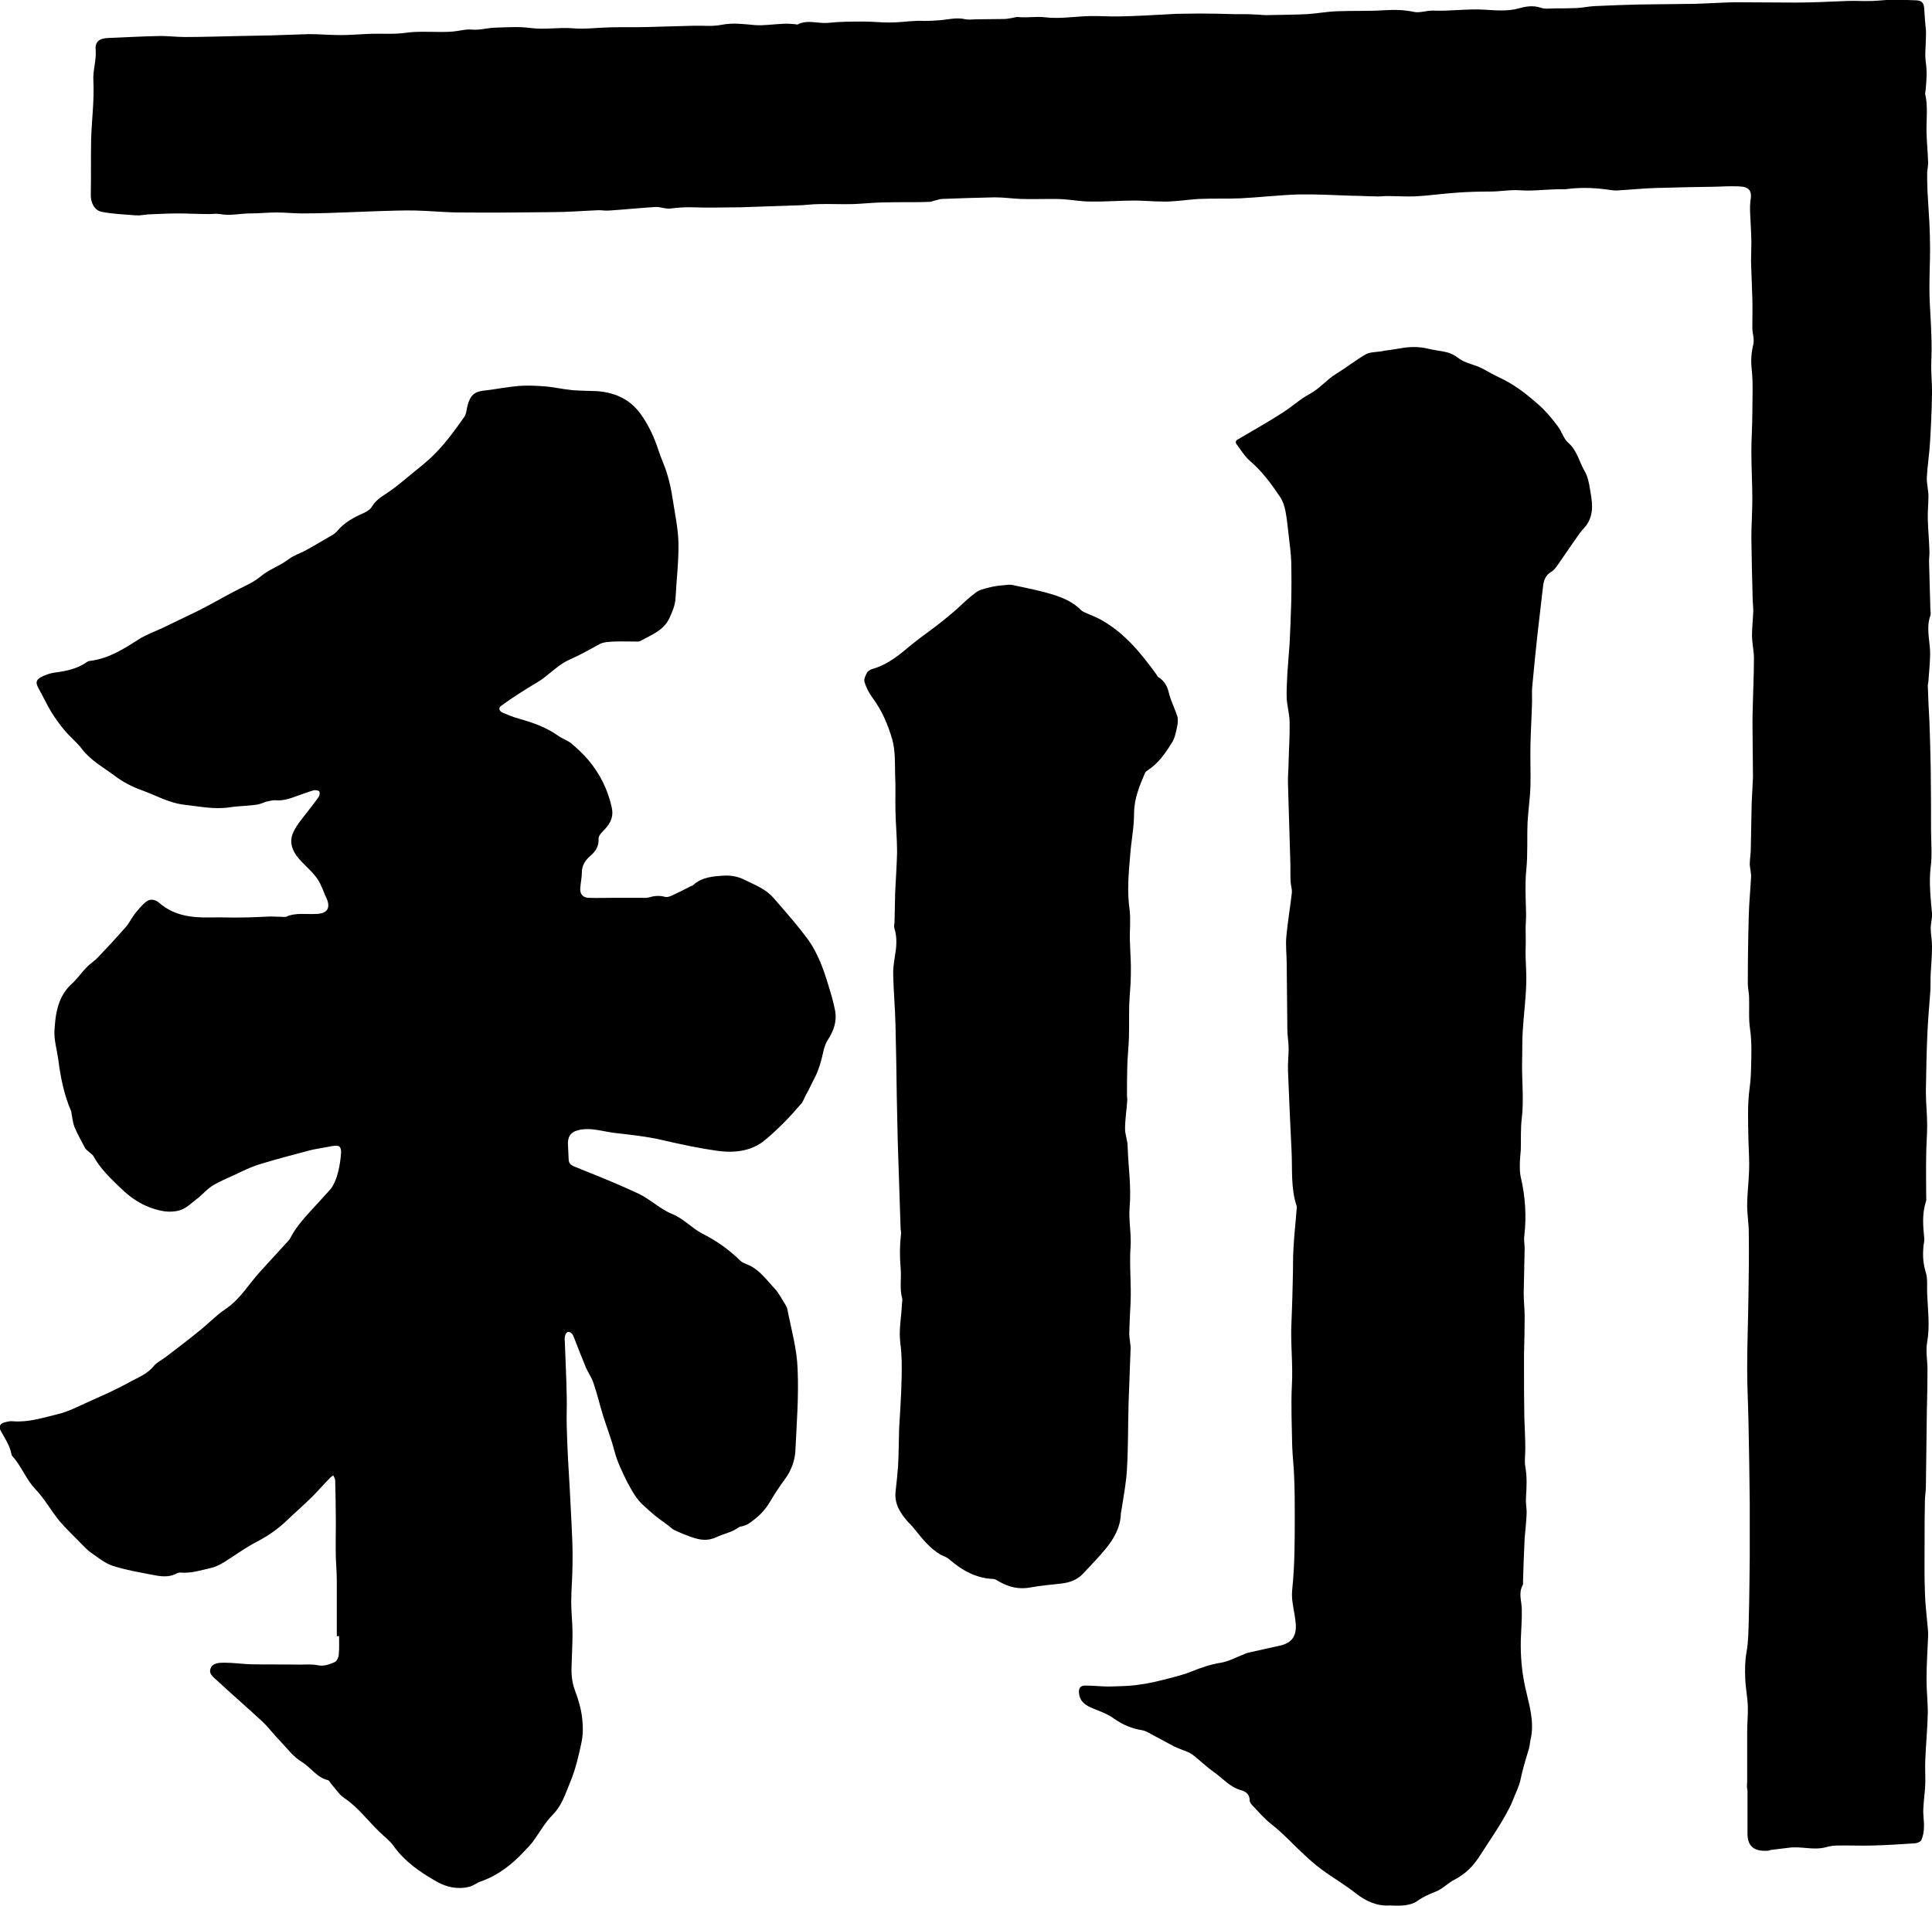
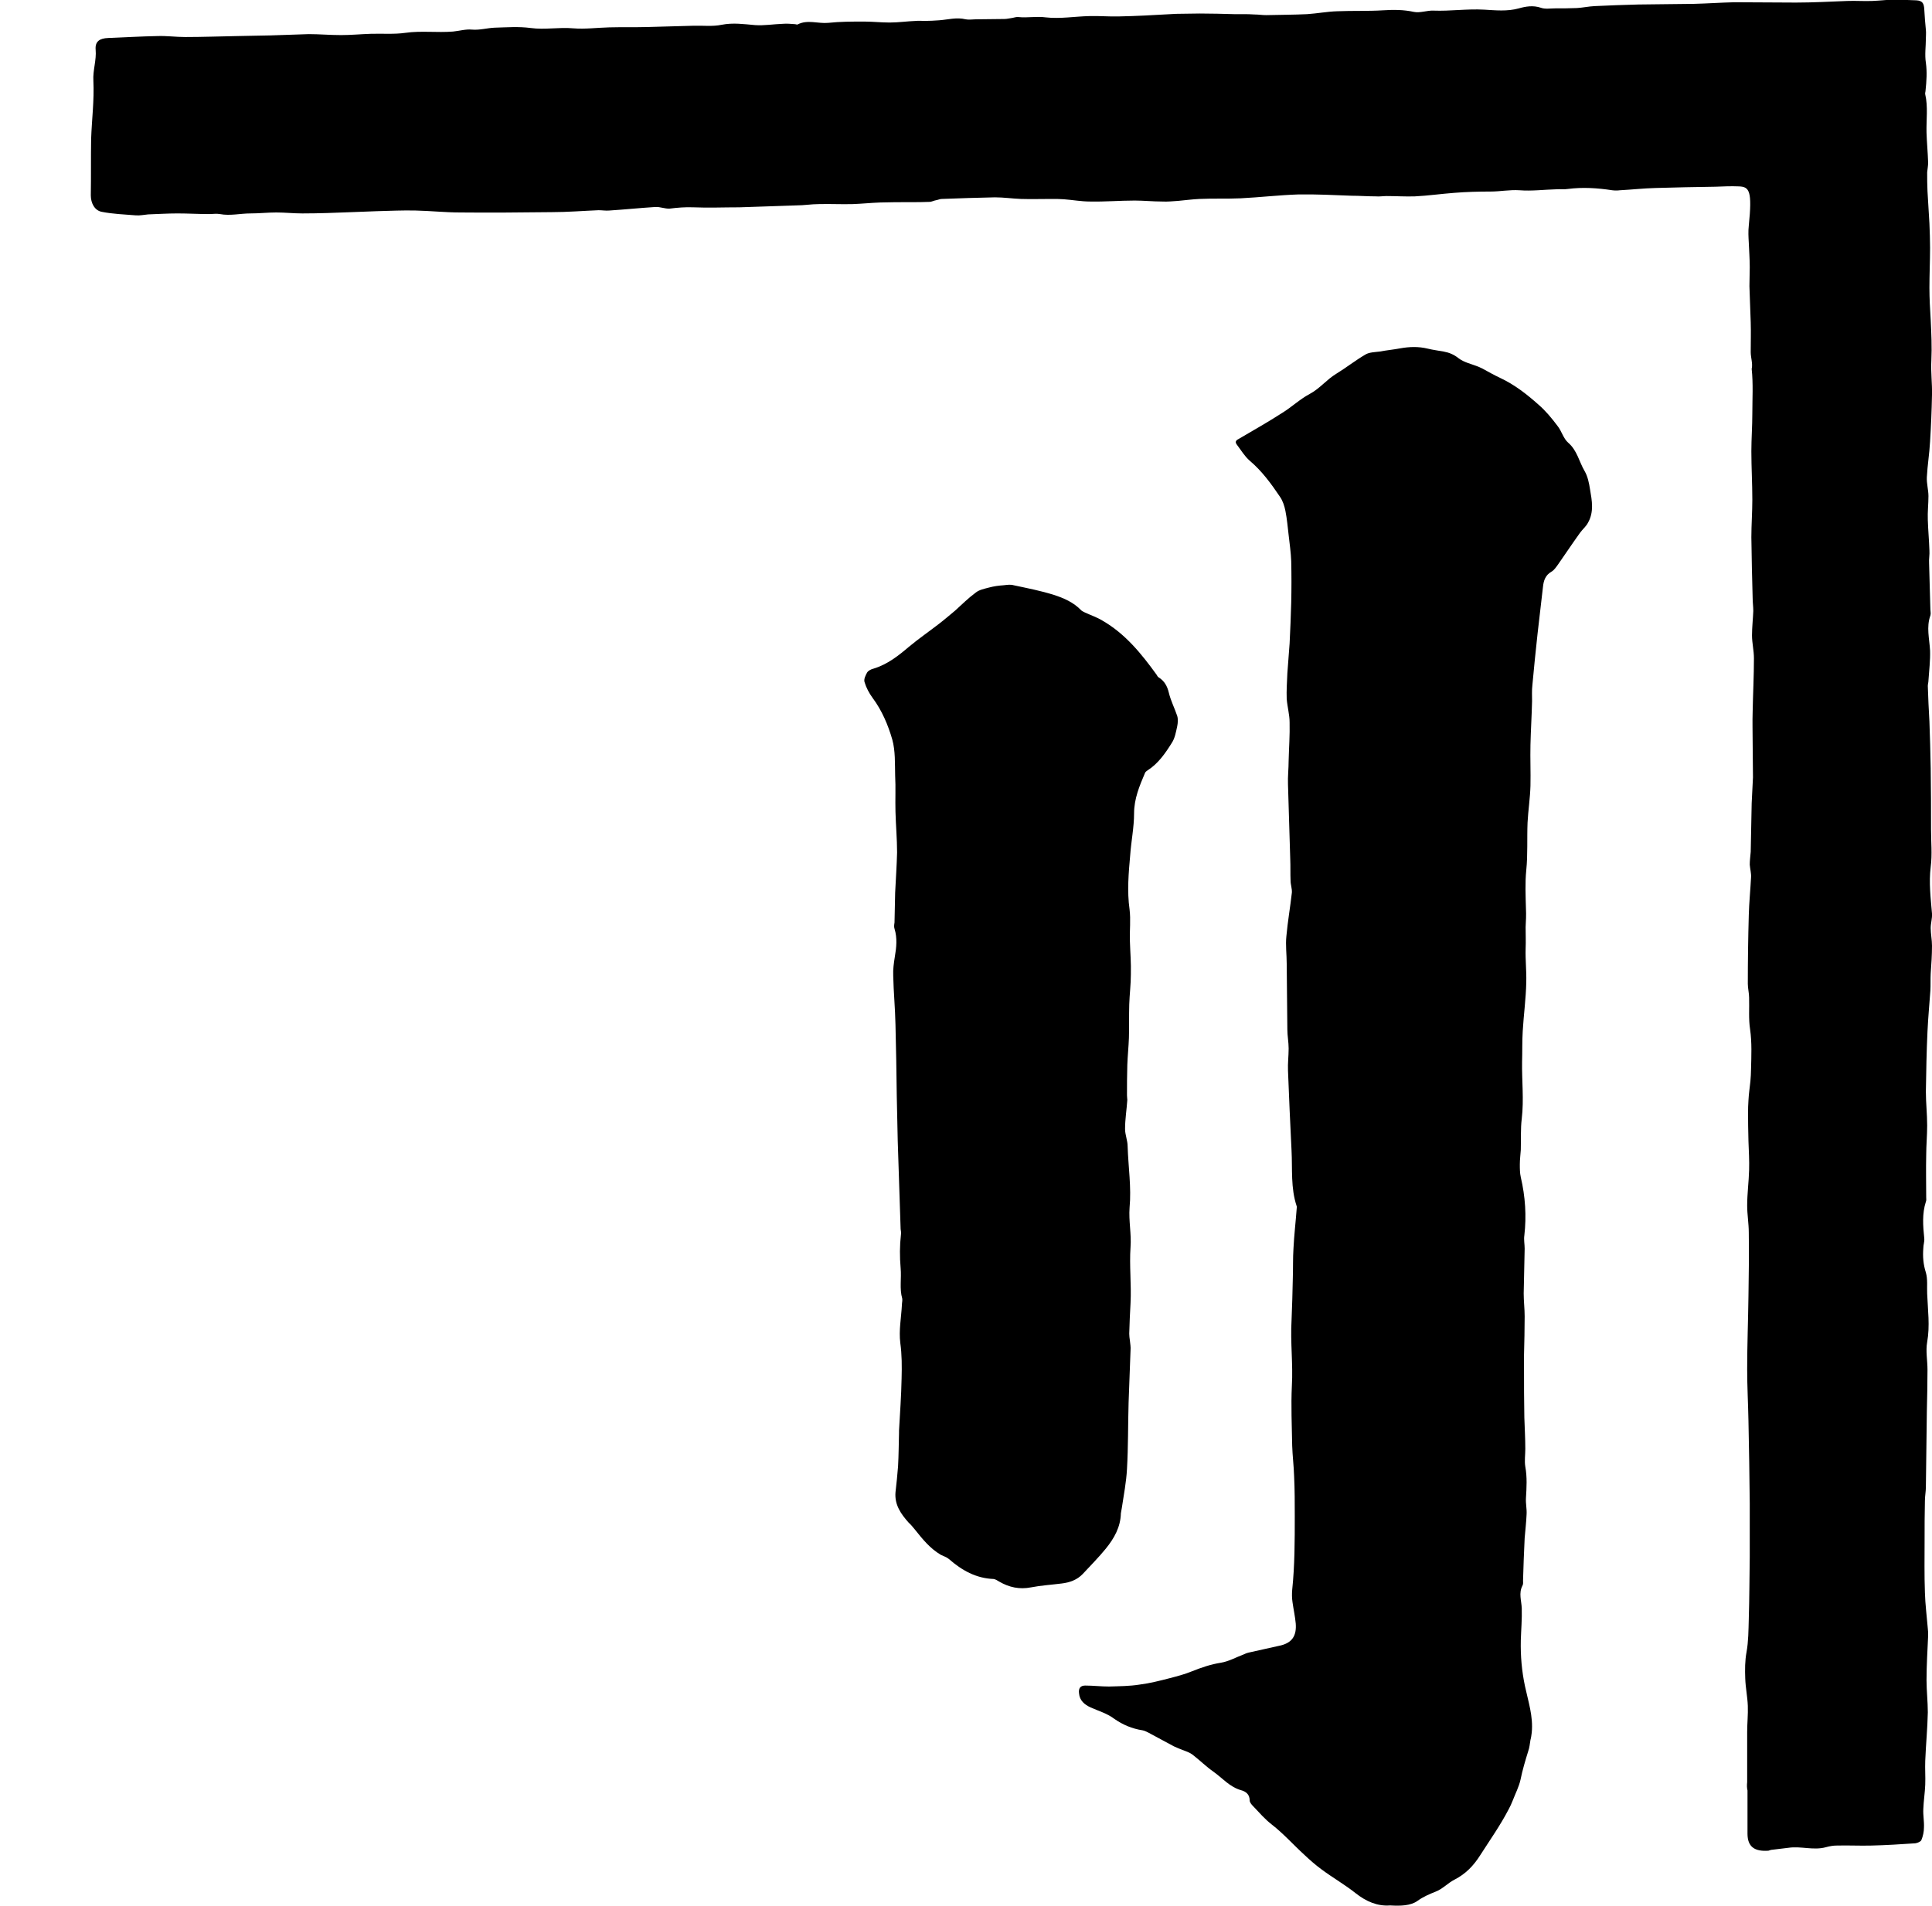
<svg xmlns="http://www.w3.org/2000/svg" version="1.1" id="レイヤー_1" x="0px" y="0px" viewBox="0 0 60 59.2" style="enable-background:new 0 0 60 59.2;" xml:space="preserve">
  <g>
    <g>
      <g>
-         <path d="M10.46,50.83c0-0.57,0-1.13,0-1.7c0-0.25-0.02-0.49-0.03-0.74c-0.01-0.36,0-0.72,0-1.08c0-0.44-0.01-0.88-0.02-1.32     c0-0.05-0.04-0.11-0.06-0.16c-0.04,0.03-0.09,0.06-0.12,0.1c-0.18,0.18-0.34,0.37-0.52,0.55c-0.26,0.26-0.54,0.5-0.8,0.75     c-0.27,0.26-0.57,0.47-0.91,0.65c-0.31,0.16-0.6,0.36-0.89,0.55c-0.18,0.12-0.35,0.23-0.57,0.28c-0.31,0.07-0.61,0.17-0.94,0.14     c-0.04,0-0.08,0.01-0.12,0.03c-0.24,0.13-0.5,0.09-0.75,0.04c-0.41-0.08-0.83-0.15-1.23-0.28c-0.25-0.08-0.47-0.27-0.69-0.42     C2.7,48.14,2.6,48.03,2.5,47.93c-0.22-0.23-0.46-0.45-0.66-0.69c-0.26-0.32-0.46-0.69-0.75-0.99c-0.28-0.3-0.42-0.69-0.69-1     c-0.02-0.02-0.04-0.04-0.04-0.06c-0.05-0.28-0.21-0.51-0.34-0.75c-0.07-0.13-0.01-0.23,0.14-0.26c0.08-0.02,0.16-0.04,0.24-0.03     c0.48,0.04,0.94-0.11,1.39-0.22c0.34-0.08,0.66-0.25,0.97-0.39c0.43-0.19,0.86-0.38,1.27-0.61c0.26-0.14,0.55-0.25,0.75-0.5     c0.09-0.11,0.24-0.18,0.36-0.27c0.35-0.27,0.7-0.53,1.04-0.81c0.28-0.22,0.53-0.49,0.83-0.69c0.46-0.31,0.72-0.78,1.08-1.17     c0.28-0.31,0.57-0.62,0.85-0.93C8.97,38.52,9,38.5,9.01,38.47c0.25-0.49,0.66-0.86,1.01-1.26c0.11-0.13,0.24-0.24,0.32-0.38     c0.08-0.14,0.13-0.3,0.17-0.46c0.04-0.18,0.07-0.36,0.08-0.54c0.01-0.07,0-0.17-0.05-0.21c-0.04-0.04-0.14-0.03-0.21-0.02     c-0.09,0.01-0.19,0.04-0.28,0.05c-0.15,0.03-0.3,0.05-0.45,0.09c-0.53,0.14-1.06,0.28-1.58,0.44c-0.25,0.08-0.49,0.2-0.72,0.31     c-0.24,0.11-0.49,0.21-0.71,0.35c-0.19,0.12-0.33,0.3-0.51,0.43c-0.14,0.11-0.29,0.25-0.45,0.31c-0.16,0.06-0.35,0.07-0.51,0.05     c-0.54-0.08-1-0.35-1.39-0.74c-0.31-0.3-0.62-0.59-0.83-0.98c-0.03-0.05-0.09-0.08-0.14-0.13c-0.05-0.04-0.1-0.08-0.13-0.14     c-0.11-0.21-0.23-0.42-0.32-0.64c-0.05-0.13-0.06-0.27-0.09-0.41c0-0.02,0-0.05-0.01-0.07c-0.22-0.51-0.33-1.05-0.4-1.61     c-0.04-0.29-0.13-0.59-0.12-0.87c0.03-0.54,0.1-1.08,0.54-1.48c0.17-0.15,0.3-0.35,0.46-0.51c0.1-0.11,0.24-0.19,0.34-0.3     c0.31-0.32,0.61-0.65,0.9-0.98c0.09-0.11,0.15-0.24,0.24-0.36c0.11-0.14,0.23-0.29,0.37-0.4c0.14-0.11,0.3-0.06,0.42,0.05     c0.46,0.39,1,0.45,1.57,0.44c0.33-0.01,0.67,0.01,1.01,0c0.28,0,0.57-0.02,0.85-0.03c0.12,0,0.24,0.01,0.35,0.01     c0.05,0,0.1,0.01,0.14,0c0.31-0.14,0.63-0.07,0.95-0.09c0.34-0.01,0.45-0.19,0.3-0.51c-0.06-0.12-0.1-0.25-0.16-0.37     c-0.16-0.39-0.53-0.61-0.77-0.94c-0.18-0.26-0.2-0.5-0.08-0.74c0.11-0.23,0.29-0.43,0.45-0.64c0.11-0.15,0.23-0.29,0.33-0.44     c0.03-0.04,0.04-0.14,0.01-0.17c-0.03-0.03-0.12-0.04-0.17-0.03c-0.17,0.05-0.33,0.11-0.5,0.17c-0.22,0.08-0.43,0.16-0.67,0.14     c-0.11-0.01-0.22,0.03-0.33,0.05C8.14,24.96,8,25,7.86,25.01c-0.25,0.03-0.49,0.03-0.74,0.07C6.65,25.15,6.2,25.05,5.74,25     c-0.48-0.05-0.89-0.29-1.33-0.45c-0.31-0.11-0.6-0.26-0.86-0.46c-0.35-0.26-0.74-0.47-1.01-0.83c-0.16-0.21-0.38-0.38-0.55-0.59     c-0.14-0.17-0.27-0.35-0.39-0.54c-0.15-0.25-0.27-0.51-0.41-0.76c-0.09-0.17-0.07-0.25,0.09-0.34c0.12-0.06,0.25-0.11,0.38-0.13     c0.36-0.05,0.72-0.11,1.03-0.33c0.03-0.02,0.07-0.04,0.11-0.04c0.57-0.07,1.04-0.37,1.51-0.67c0.22-0.14,0.47-0.23,0.71-0.34     c0.37-0.18,0.75-0.36,1.12-0.54c0.38-0.19,0.74-0.4,1.12-0.6c0.28-0.15,0.59-0.27,0.83-0.47c0.27-0.23,0.61-0.33,0.89-0.55     c0.15-0.11,0.34-0.17,0.51-0.26c0.29-0.16,0.57-0.33,0.85-0.49c0.05-0.03,0.09-0.07,0.13-0.11c0.22-0.27,0.52-0.43,0.84-0.57     c0.09-0.04,0.19-0.11,0.24-0.19c0.11-0.19,0.28-0.3,0.45-0.41c0.21-0.14,0.4-0.29,0.59-0.45c0.33-0.28,0.68-0.53,0.97-0.84     c0.32-0.33,0.59-0.71,0.86-1.09c0.07-0.1,0.07-0.26,0.11-0.39c0.09-0.3,0.22-0.4,0.53-0.43c0.35-0.04,0.69-0.11,1.04-0.14     c0.26-0.02,0.53-0.01,0.79,0.01c0.29,0.02,0.58,0.09,0.88,0.12c0.25,0.02,0.51,0.02,0.76,0.03c0.57,0.04,1.04,0.25,1.38,0.73     c0.24,0.34,0.41,0.71,0.54,1.11c0.08,0.25,0.2,0.49,0.27,0.74c0.08,0.25,0.13,0.51,0.17,0.77c0.07,0.46,0.17,0.91,0.18,1.37     c0.01,0.56-0.06,1.13-0.09,1.7c-0.01,0.23-0.1,0.43-0.19,0.63c-0.18,0.39-0.56,0.52-0.9,0.71c-0.02,0.01-0.05,0.02-0.07,0.02     c-0.25,0-0.51-0.01-0.76,0c-0.15,0.01-0.31,0.01-0.44,0.08c-0.31,0.17-0.61,0.34-0.93,0.48c-0.32,0.14-0.58,0.41-0.87,0.62     c-0.18,0.12-0.37,0.22-0.55,0.34c-0.24,0.15-0.48,0.31-0.71,0.48c-0.1,0.07-0.04,0.17,0.05,0.21c0.17,0.07,0.34,0.14,0.52,0.19     c0.43,0.12,0.85,0.27,1.21,0.53c0.13,0.09,0.29,0.14,0.41,0.24c0.19,0.16,0.37,0.33,0.53,0.52c0.36,0.43,0.6,0.92,0.72,1.47     c0.05,0.23-0.01,0.41-0.14,0.58c-0.06,0.08-0.13,0.14-0.19,0.21c-0.04,0.05-0.08,0.11-0.08,0.16c0.01,0.23-0.07,0.39-0.25,0.54     c-0.15,0.13-0.27,0.29-0.27,0.52c0,0.17-0.04,0.33-0.05,0.5c-0.01,0.17,0.08,0.28,0.25,0.29c0.25,0.01,0.51,0,0.76,0     c0.3,0,0.6,0,0.9,0c0.07,0,0.15,0.01,0.21-0.01c0.17-0.05,0.33-0.07,0.51-0.02c0.11,0.03,0.25-0.06,0.38-0.12     c0.14-0.06,0.28-0.14,0.42-0.21c0.02-0.01,0.05-0.01,0.07-0.03c0.28-0.26,0.64-0.28,0.98-0.3c0.2-0.01,0.42,0.03,0.6,0.12     c0.32,0.16,0.66,0.28,0.91,0.56c0.21,0.24,0.42,0.48,0.62,0.72c0.16,0.19,0.31,0.38,0.46,0.58c0.31,0.43,0.49,0.94,0.64,1.44     c0.08,0.26,0.16,0.53,0.21,0.8c0.05,0.31-0.05,0.61-0.23,0.88c-0.06,0.09-0.1,0.21-0.13,0.32c-0.07,0.32-0.15,0.63-0.31,0.92     c-0.08,0.16-0.16,0.33-0.25,0.49c-0.05,0.09-0.08,0.2-0.15,0.27c-0.35,0.41-0.72,0.79-1.13,1.13c-0.42,0.34-0.95,0.39-1.46,0.32     c-0.57-0.08-1.13-0.2-1.69-0.33c-0.51-0.12-1.02-0.17-1.53-0.23c-0.23-0.03-0.45-0.09-0.68-0.11c-0.14-0.01-0.29-0.01-0.43,0.03     c-0.24,0.06-0.33,0.22-0.31,0.47c0.01,0.14,0.01,0.28,0.02,0.43c0,0.15,0.1,0.2,0.23,0.25c0.65,0.26,1.3,0.52,1.94,0.82     c0.36,0.17,0.67,0.48,1.04,0.63c0.37,0.15,0.61,0.44,0.94,0.61c0.44,0.22,0.83,0.5,1.18,0.84c0.05,0.05,0.12,0.08,0.19,0.11     c0.38,0.14,0.6,0.46,0.86,0.74c0.14,0.14,0.23,0.33,0.34,0.5c0.03,0.05,0.06,0.1,0.07,0.15c0.12,0.62,0.3,1.24,0.32,1.86     c0.04,0.86-0.03,1.72-0.07,2.57c-0.02,0.3-0.13,0.59-0.31,0.84c-0.17,0.23-0.33,0.47-0.47,0.71c-0.16,0.28-0.38,0.49-0.64,0.67     c-0.06,0.05-0.14,0.07-0.22,0.1c-0.04,0.01-0.09,0.01-0.11,0.03c-0.21,0.16-0.47,0.2-0.7,0.31c-0.3,0.14-0.54,0.08-0.8-0.01     c-0.17-0.06-0.34-0.13-0.51-0.21c-0.06-0.03-0.11-0.08-0.17-0.13c-0.06-0.05-0.13-0.09-0.19-0.14c-0.08-0.06-0.17-0.12-0.24-0.18     c-0.12-0.1-0.23-0.2-0.34-0.3c-0.23-0.2-0.37-0.46-0.51-0.72c-0.16-0.32-0.32-0.65-0.41-0.99c-0.09-0.36-0.23-0.71-0.34-1.06     c-0.11-0.35-0.19-0.7-0.31-1.05c-0.05-0.16-0.16-0.31-0.23-0.47c-0.13-0.31-0.25-0.62-0.37-0.93c-0.02-0.05-0.04-0.11-0.08-0.14     c-0.07-0.07-0.15-0.06-0.19,0.04c-0.02,0.06-0.03,0.12-0.02,0.19c0.02,0.57,0.05,1.14,0.06,1.72c0.01,0.3-0.01,0.61,0,0.91     c0.01,0.34,0.02,0.69,0.04,1.03c0.04,0.68,0.08,1.36,0.11,2.03c0.02,0.41,0.04,0.83,0.03,1.24c0,0.4-0.04,0.8-0.04,1.19     c0,0.32,0.04,0.64,0.04,0.96c0,0.35-0.02,0.7-0.03,1.05c-0.01,0.26,0.02,0.52,0.12,0.77c0.1,0.27,0.18,0.55,0.21,0.83     c0.03,0.24,0.03,0.5-0.02,0.74c-0.09,0.43-0.19,0.86-0.36,1.26c-0.14,0.34-0.25,0.71-0.54,1c-0.24,0.24-0.41,0.56-0.62,0.84     c-0.08,0.11-0.18,0.2-0.27,0.3c-0.38,0.41-0.81,0.74-1.35,0.93c-0.12,0.04-0.22,0.13-0.34,0.16c-0.36,0.09-0.7,0.02-1.02-0.16     c-0.51-0.29-0.99-0.62-1.34-1.11c-0.11-0.16-0.28-0.28-0.42-0.42c-0.37-0.35-0.67-0.77-1.1-1.06c-0.17-0.11-0.28-0.3-0.42-0.45     c-0.03-0.04-0.06-0.1-0.09-0.11c-0.35-0.08-0.53-0.39-0.82-0.57c-0.27-0.16-0.47-0.44-0.7-0.68c-0.18-0.18-0.33-0.39-0.51-0.56     c-0.46-0.43-0.94-0.84-1.4-1.27c-0.11-0.1-0.29-0.22-0.22-0.39c0.06-0.17,0.26-0.18,0.42-0.18c0.28,0,0.56,0.04,0.84,0.05     c0.5,0.01,1,0,1.5,0.01c0.19,0,0.39-0.02,0.57,0.02c0.2,0.04,0.36-0.03,0.53-0.1c0.06-0.03,0.12-0.15,0.12-0.23     c0.02-0.19,0.01-0.38,0.01-0.58C10.47,50.83,10.47,50.83,10.46,50.83z" />
-       </g>
+         </g>
      <g>
-         <path d="M54.26,55.36c0-0.52,0-1.04,0-1.56c0-0.27,0.03-0.54,0.02-0.81c-0.01-0.28-0.07-0.56-0.08-0.85     c-0.01-0.27-0.01-0.55,0.04-0.82c0.06-0.33,0.06-0.68,0.07-1.03c0.02-0.64,0.02-1.28,0.03-1.92c0-0.15,0-0.3,0-0.45     c0-0.41,0-0.82,0-1.22c-0.01-0.85-0.02-1.71-0.04-2.56c-0.01-0.53-0.04-1.07-0.04-1.6c0-0.76,0.03-1.52,0.04-2.28     c0.01-0.66,0.02-1.31,0.01-1.97c0-0.28-0.05-0.56-0.05-0.84c0-0.37,0.05-0.73,0.06-1.1c0.01-0.3-0.01-0.6-0.02-0.9     c0-0.16-0.01-0.32-0.01-0.48c0-0.26-0.01-0.52,0.01-0.79c0.01-0.2,0.04-0.4,0.06-0.59c0.01-0.13,0.02-0.25,0.02-0.38     c0.01-0.41,0.03-0.82-0.03-1.24c-0.05-0.32-0.02-0.65-0.03-0.98c0-0.14-0.04-0.29-0.04-0.43c0-0.71,0.01-1.42,0.03-2.13     c0.01-0.39,0.05-0.78,0.07-1.17c0.01-0.13-0.03-0.27-0.04-0.4c0-0.13,0.02-0.27,0.03-0.4c0.01-0.5,0.02-1.01,0.03-1.51     c0.01-0.27,0.03-0.53,0.04-0.8c0-0.37-0.01-0.74-0.01-1.12c0-0.3-0.01-0.61,0-0.91c0.01-0.56,0.04-1.12,0.04-1.67     c0-0.24-0.06-0.48-0.06-0.71c0-0.25,0.03-0.51,0.04-0.76c0-0.13-0.02-0.27-0.02-0.4c-0.02-0.63-0.03-1.26-0.04-1.89     c0-0.39,0.03-0.78,0.03-1.17c0-0.5-0.03-1-0.03-1.5c0-0.39,0.03-0.78,0.03-1.17c0-0.46,0.03-0.93-0.02-1.39     c-0.03-0.27-0.01-0.51,0.05-0.76c0.04-0.16-0.03-0.35-0.03-0.52c0-0.31,0.01-0.62,0-0.93c-0.01-0.37-0.03-0.74-0.04-1.12     c0-0.2,0.01-0.39,0.01-0.59c0-0.25-0.02-0.51-0.03-0.76c-0.01-0.18-0.02-0.35,0-0.53C54.42,5.93,54.33,5.8,54,5.79     c-0.24-0.01-0.48,0-0.72,0.01c-0.62,0.01-1.25,0.02-1.87,0.04c-0.37,0.01-0.73,0.05-1.1,0.07c-0.08,0.01-0.16,0.01-0.24,0     c-0.46-0.07-0.92-0.1-1.38-0.04c-0.12,0.02-0.24,0-0.36,0.01c-0.38,0.01-0.76,0.06-1.14,0.03c-0.31-0.02-0.6,0.04-0.9,0.04     c-0.38,0-0.75,0.01-1.12,0.04c-0.41,0.03-0.82,0.09-1.23,0.11c-0.29,0.01-0.59-0.01-0.88-0.01c-0.11,0-0.22,0.02-0.33,0.01     c-0.25,0-0.51-0.02-0.76-0.02c-0.55-0.02-1.1-0.05-1.65-0.04c-0.6,0.02-1.19,0.09-1.79,0.12c-0.43,0.02-0.86,0-1.28,0.02     c-0.22,0.01-0.44,0.04-0.66,0.06c-0.17,0.01-0.33,0.03-0.5,0.02c-0.28,0-0.57-0.03-0.85-0.03c-0.46,0-0.93,0.04-1.39,0.03     c-0.27,0-0.54-0.05-0.81-0.07c-0.13-0.01-0.25-0.01-0.38-0.01c-0.32,0-0.64,0.01-0.95,0c-0.27-0.01-0.54-0.05-0.81-0.05     c-0.55,0.01-1.1,0.03-1.65,0.05c-0.06,0-0.12,0.03-0.18,0.04c-0.06,0.01-0.12,0.04-0.18,0.05c-0.21,0.01-0.41,0.01-0.62,0.01     c-0.31,0-0.62,0-0.93,0.01c-0.29,0.01-0.57,0.04-0.86,0.05c-0.35,0.01-0.7-0.01-1.05,0c-0.23,0-0.46,0.04-0.69,0.04     c-0.59,0.02-1.18,0.04-1.77,0.06C22.48,6.44,22,6.46,21.53,6.44c-0.25-0.01-0.49,0.01-0.73,0.04c-0.15,0.01-0.3-0.06-0.45-0.05     c-0.48,0.03-0.96,0.08-1.43,0.11c-0.11,0.01-0.22-0.01-0.33-0.01c-0.49,0.02-0.97,0.06-1.46,0.06c-0.95,0.01-1.89,0.02-2.84,0.01     c-0.46,0-0.92-0.05-1.38-0.06c-0.4-0.01-0.8,0.01-1.2,0.02c-0.26,0.01-0.53,0.02-0.79,0.03C10.41,6.61,9.9,6.63,9.39,6.63     c-0.27,0-0.54-0.03-0.81-0.03c-0.27,0-0.53,0.03-0.8,0.03c-0.32,0-0.63,0.08-0.95,0.02c-0.11-0.02-0.22,0-0.34,0     C6.16,6.65,5.84,6.63,5.51,6.63c-0.3,0-0.61,0.02-0.91,0.03C4.48,6.67,4.35,6.7,4.22,6.69C3.87,6.66,3.51,6.65,3.16,6.58     C2.94,6.54,2.82,6.31,2.82,6.07c0.01-0.58,0-1.17,0.01-1.75C2.85,3.72,2.93,3.11,2.9,2.51C2.88,2.18,3,1.87,2.97,1.54     C2.95,1.29,3.09,1.19,3.36,1.18c0.51-0.02,1.02-0.05,1.53-0.06c0.29-0.01,0.57,0.03,0.86,0.03c0.54,0,1.08-0.02,1.63-0.03     C7.72,1.11,8.06,1.11,8.4,1.1c0.4-0.01,0.8-0.03,1.19-0.04c0.33,0,0.66,0.03,1,0.03c0.31,0,0.62-0.03,0.93-0.04     c0.36-0.01,0.72,0.02,1.07-0.03c0.49-0.07,0.98,0,1.48-0.04c0.2-0.02,0.4-0.08,0.59-0.06c0.24,0.02,0.47-0.05,0.7-0.06     c0.37-0.01,0.75-0.04,1.12,0.01c0.44,0.06,0.88-0.03,1.32,0.01c0.37,0.03,0.74-0.02,1.12-0.03c0.39-0.01,0.78,0,1.17-0.01     c0.48-0.01,0.96-0.03,1.44-0.04c0.29-0.01,0.6,0.03,0.88-0.03c0.36-0.07,0.69-0.02,1.04,0.01c0.28,0.02,0.57-0.03,0.86-0.04     c0.12-0.01,0.25,0,0.37,0.01c0.03,0,0.07,0.02,0.09,0.01c0.31-0.16,0.63-0.02,0.95-0.05c0.37-0.04,0.75-0.04,1.12-0.04     c0.26,0,0.52,0.03,0.79,0.03c0.27,0,0.54-0.04,0.81-0.05c0.09-0.01,0.19,0,0.28,0c0.15,0,0.3-0.01,0.45-0.02     c0.27-0.02,0.54-0.1,0.82-0.03c0.1,0.02,0.21,0,0.31,0c0.3,0,0.59-0.01,0.89-0.01c0.08,0,0.15-0.02,0.23-0.03     c0.07-0.01,0.14-0.04,0.21-0.03c0.28,0.03,0.56-0.03,0.85,0.01c0.44,0.05,0.9-0.03,1.35-0.04c0.31-0.01,0.62,0.02,0.93,0.01     c0.53-0.01,1.05-0.04,1.58-0.07c0.06,0,0.13-0.01,0.19-0.01c0.24,0,0.49-0.01,0.73-0.01c0.36,0,0.72,0.01,1.08,0.02     c0.09,0,0.17,0,0.26,0c0.12,0,0.24,0,0.36,0.01c0.12,0,0.24,0.02,0.36,0.02c0.42-0.01,0.85-0.01,1.27-0.03     c0.31-0.02,0.62-0.08,0.93-0.09c0.48-0.02,0.96,0,1.44-0.03c0.32-0.02,0.63-0.02,0.95,0.05c0.19,0.04,0.41-0.05,0.61-0.04     c0.52,0.02,1.04-0.06,1.57-0.03c0.35,0.02,0.72,0.06,1.08-0.04c0.21-0.06,0.44-0.1,0.68-0.02c0.13,0.05,0.3,0.02,0.45,0.02     c0.22,0,0.45,0,0.67-0.01c0.18-0.01,0.36-0.05,0.55-0.06c0.45-0.02,0.91-0.04,1.36-0.05c0.57-0.01,1.15-0.01,1.72-0.02     c0.42-0.01,0.84-0.04,1.26-0.05c0.64,0,1.28,0.01,1.91,0.01c0.53,0,1.07-0.03,1.6-0.05c0.26-0.01,0.51,0.01,0.77,0     c0.25-0.01,0.51-0.04,0.76-0.05C59.1,0,59.3,0,59.51,0.01c0.19,0.01,0.24,0.09,0.25,0.28c0.01,0.21,0.03,0.43,0.05,0.64     c0.01,0.09,0,0.18,0,0.26c0,0.25-0.04,0.51,0,0.76c0.04,0.29,0.02,0.57-0.01,0.86c0,0.04-0.02,0.08-0.01,0.12     c0.09,0.39,0.03,0.79,0.04,1.19c0.01,0.31,0.04,0.62,0.05,0.93c0,0.1-0.02,0.2-0.03,0.3c0,0.2,0,0.39,0.01,0.59     c0.02,0.33,0.04,0.67,0.06,1c0.01,0.25,0.02,0.51,0.02,0.76c0,0.41-0.02,0.83-0.02,1.24c0,0.33,0.02,0.67,0.04,1     c0.02,0.42,0.04,0.84,0.02,1.26c-0.02,0.36,0.03,0.72,0.02,1.07c-0.01,0.49-0.03,0.97-0.06,1.45c-0.02,0.37-0.08,0.73-0.1,1.1     c-0.01,0.2,0.05,0.4,0.05,0.59c0,0.25-0.03,0.49-0.02,0.74c0.01,0.32,0.04,0.64,0.05,0.95c0.01,0.13-0.02,0.27-0.01,0.4     c0.01,0.48,0.03,0.96,0.04,1.43c0,0.06,0.02,0.13,0,0.19c-0.13,0.36-0.03,0.72-0.01,1.09c0.01,0.31-0.03,0.62-0.05,0.93     c0,0.06-0.02,0.11-0.02,0.17c0.01,0.37,0.03,0.73,0.05,1.1c0.02,0.49,0.03,0.97,0.04,1.46c0.01,0.63,0.01,1.26,0.01,1.89     c0,0.39,0.04,0.78-0.01,1.17c-0.06,0.49,0,0.97,0.04,1.45c0.01,0.15-0.04,0.3-0.04,0.45c0,0.18,0.04,0.36,0.04,0.55     c0,0.29-0.02,0.57-0.04,0.86c-0.01,0.18,0,0.35-0.01,0.53c-0.03,0.42-0.07,0.84-0.09,1.27c-0.03,0.62-0.04,1.25-0.05,1.87     c0,0.35,0.04,0.7,0.04,1.05c0,0.31-0.03,0.62-0.03,0.93c-0.01,0.43,0,0.87,0,1.3c0,0.05,0.01,0.1-0.01,0.14     c-0.12,0.37-0.09,0.75-0.05,1.14c0.01,0.1-0.03,0.2-0.03,0.31c-0.02,0.26,0,0.5,0.08,0.75c0.06,0.21,0.03,0.44,0.04,0.66     c0.02,0.5,0.09,1,0,1.5c-0.05,0.28,0.01,0.57,0.01,0.86c0,0.43-0.01,0.86-0.02,1.29c-0.01,0.78-0.02,1.57-0.03,2.35     c0,0.14-0.03,0.29-0.03,0.43c-0.01,0.41-0.01,0.81-0.01,1.22c0,0.54-0.01,1.09,0.01,1.63c0.01,0.37,0.06,0.75,0.09,1.12     c0.01,0.07,0.01,0.14,0.01,0.22c-0.02,0.46-0.05,0.92-0.05,1.38c0,0.33,0.04,0.67,0.04,1c-0.01,0.5-0.06,1-0.08,1.51     c-0.01,0.25,0.01,0.49,0,0.74c-0.01,0.25-0.05,0.5-0.06,0.76c-0.01,0.19,0.03,0.38,0.02,0.57c0,0.13-0.03,0.27-0.08,0.39     c-0.02,0.05-0.12,0.09-0.19,0.1c-0.45,0.03-0.91,0.06-1.36,0.07c-0.36,0.01-0.72-0.01-1.08,0c-0.11,0-0.22,0.02-0.33,0.05     c-0.39,0.11-0.78-0.04-1.17,0.02c-0.16,0.02-0.33,0.04-0.5,0.06c-0.04,0-0.08,0.02-0.12,0.03c-0.43,0.03-0.65-0.12-0.65-0.53     c0-0.45,0-0.9,0-1.34C54.25,55.54,54.25,55.45,54.26,55.36C54.26,55.36,54.26,55.36,54.26,55.36z" />
+         <path d="M54.26,55.36c0-0.52,0-1.04,0-1.56c0-0.27,0.03-0.54,0.02-0.81c-0.01-0.28-0.07-0.56-0.08-0.85     c-0.01-0.27-0.01-0.55,0.04-0.82c0.06-0.33,0.06-0.68,0.07-1.03c0.02-0.64,0.02-1.28,0.03-1.92c0-0.15,0-0.3,0-0.45     c0-0.41,0-0.82,0-1.22c-0.01-0.85-0.02-1.71-0.04-2.56c-0.01-0.53-0.04-1.07-0.04-1.6c0-0.76,0.03-1.52,0.04-2.28     c0.01-0.66,0.02-1.31,0.01-1.97c0-0.28-0.05-0.56-0.05-0.84c0-0.37,0.05-0.73,0.06-1.1c0.01-0.3-0.01-0.6-0.02-0.9     c0-0.16-0.01-0.32-0.01-0.48c0-0.26-0.01-0.52,0.01-0.79c0.01-0.2,0.04-0.4,0.06-0.59c0.01-0.13,0.02-0.25,0.02-0.38     c0.01-0.41,0.03-0.82-0.03-1.24c-0.05-0.32-0.02-0.65-0.03-0.98c0-0.14-0.04-0.29-0.04-0.43c0-0.71,0.01-1.42,0.03-2.13     c0.01-0.39,0.05-0.78,0.07-1.17c0.01-0.13-0.03-0.27-0.04-0.4c0-0.13,0.02-0.27,0.03-0.4c0.01-0.5,0.02-1.01,0.03-1.51     c0.01-0.27,0.03-0.53,0.04-0.8c0-0.37-0.01-0.74-0.01-1.12c0-0.3-0.01-0.61,0-0.91c0.01-0.56,0.04-1.12,0.04-1.67     c0-0.24-0.06-0.48-0.06-0.71c0-0.25,0.03-0.51,0.04-0.76c0-0.13-0.02-0.27-0.02-0.4c-0.02-0.63-0.03-1.26-0.04-1.89     c0-0.39,0.03-0.78,0.03-1.17c0-0.5-0.03-1-0.03-1.5c0-0.39,0.03-0.78,0.03-1.17c0-0.46,0.03-0.93-0.02-1.39     c0.04-0.16-0.03-0.35-0.03-0.52c0-0.31,0.01-0.62,0-0.93c-0.01-0.37-0.03-0.74-0.04-1.12     c0-0.2,0.01-0.39,0.01-0.59c0-0.25-0.02-0.51-0.03-0.76c-0.01-0.18-0.02-0.35,0-0.53C54.42,5.93,54.33,5.8,54,5.79     c-0.24-0.01-0.48,0-0.72,0.01c-0.62,0.01-1.25,0.02-1.87,0.04c-0.37,0.01-0.73,0.05-1.1,0.07c-0.08,0.01-0.16,0.01-0.24,0     c-0.46-0.07-0.92-0.1-1.38-0.04c-0.12,0.02-0.24,0-0.36,0.01c-0.38,0.01-0.76,0.06-1.14,0.03c-0.31-0.02-0.6,0.04-0.9,0.04     c-0.38,0-0.75,0.01-1.12,0.04c-0.41,0.03-0.82,0.09-1.23,0.11c-0.29,0.01-0.59-0.01-0.88-0.01c-0.11,0-0.22,0.02-0.33,0.01     c-0.25,0-0.51-0.02-0.76-0.02c-0.55-0.02-1.1-0.05-1.65-0.04c-0.6,0.02-1.19,0.09-1.79,0.12c-0.43,0.02-0.86,0-1.28,0.02     c-0.22,0.01-0.44,0.04-0.66,0.06c-0.17,0.01-0.33,0.03-0.5,0.02c-0.28,0-0.57-0.03-0.85-0.03c-0.46,0-0.93,0.04-1.39,0.03     c-0.27,0-0.54-0.05-0.81-0.07c-0.13-0.01-0.25-0.01-0.38-0.01c-0.32,0-0.64,0.01-0.95,0c-0.27-0.01-0.54-0.05-0.81-0.05     c-0.55,0.01-1.1,0.03-1.65,0.05c-0.06,0-0.12,0.03-0.18,0.04c-0.06,0.01-0.12,0.04-0.18,0.05c-0.21,0.01-0.41,0.01-0.62,0.01     c-0.31,0-0.62,0-0.93,0.01c-0.29,0.01-0.57,0.04-0.86,0.05c-0.35,0.01-0.7-0.01-1.05,0c-0.23,0-0.46,0.04-0.69,0.04     c-0.59,0.02-1.18,0.04-1.77,0.06C22.48,6.44,22,6.46,21.53,6.44c-0.25-0.01-0.49,0.01-0.73,0.04c-0.15,0.01-0.3-0.06-0.45-0.05     c-0.48,0.03-0.96,0.08-1.43,0.11c-0.11,0.01-0.22-0.01-0.33-0.01c-0.49,0.02-0.97,0.06-1.46,0.06c-0.95,0.01-1.89,0.02-2.84,0.01     c-0.46,0-0.92-0.05-1.38-0.06c-0.4-0.01-0.8,0.01-1.2,0.02c-0.26,0.01-0.53,0.02-0.79,0.03C10.41,6.61,9.9,6.63,9.39,6.63     c-0.27,0-0.54-0.03-0.81-0.03c-0.27,0-0.53,0.03-0.8,0.03c-0.32,0-0.63,0.08-0.95,0.02c-0.11-0.02-0.22,0-0.34,0     C6.16,6.65,5.84,6.63,5.51,6.63c-0.3,0-0.61,0.02-0.91,0.03C4.48,6.67,4.35,6.7,4.22,6.69C3.87,6.66,3.51,6.65,3.16,6.58     C2.94,6.54,2.82,6.31,2.82,6.07c0.01-0.58,0-1.17,0.01-1.75C2.85,3.72,2.93,3.11,2.9,2.51C2.88,2.18,3,1.87,2.97,1.54     C2.95,1.29,3.09,1.19,3.36,1.18c0.51-0.02,1.02-0.05,1.53-0.06c0.29-0.01,0.57,0.03,0.86,0.03c0.54,0,1.08-0.02,1.63-0.03     C7.72,1.11,8.06,1.11,8.4,1.1c0.4-0.01,0.8-0.03,1.19-0.04c0.33,0,0.66,0.03,1,0.03c0.31,0,0.62-0.03,0.93-0.04     c0.36-0.01,0.72,0.02,1.07-0.03c0.49-0.07,0.98,0,1.48-0.04c0.2-0.02,0.4-0.08,0.59-0.06c0.24,0.02,0.47-0.05,0.7-0.06     c0.37-0.01,0.75-0.04,1.12,0.01c0.44,0.06,0.88-0.03,1.32,0.01c0.37,0.03,0.74-0.02,1.12-0.03c0.39-0.01,0.78,0,1.17-0.01     c0.48-0.01,0.96-0.03,1.44-0.04c0.29-0.01,0.6,0.03,0.88-0.03c0.36-0.07,0.69-0.02,1.04,0.01c0.28,0.02,0.57-0.03,0.86-0.04     c0.12-0.01,0.25,0,0.37,0.01c0.03,0,0.07,0.02,0.09,0.01c0.31-0.16,0.63-0.02,0.95-0.05c0.37-0.04,0.75-0.04,1.12-0.04     c0.26,0,0.52,0.03,0.79,0.03c0.27,0,0.54-0.04,0.81-0.05c0.09-0.01,0.19,0,0.28,0c0.15,0,0.3-0.01,0.45-0.02     c0.27-0.02,0.54-0.1,0.82-0.03c0.1,0.02,0.21,0,0.31,0c0.3,0,0.59-0.01,0.89-0.01c0.08,0,0.15-0.02,0.23-0.03     c0.07-0.01,0.14-0.04,0.21-0.03c0.28,0.03,0.56-0.03,0.85,0.01c0.44,0.05,0.9-0.03,1.35-0.04c0.31-0.01,0.62,0.02,0.93,0.01     c0.53-0.01,1.05-0.04,1.58-0.07c0.06,0,0.13-0.01,0.19-0.01c0.24,0,0.49-0.01,0.73-0.01c0.36,0,0.72,0.01,1.08,0.02     c0.09,0,0.17,0,0.26,0c0.12,0,0.24,0,0.36,0.01c0.12,0,0.24,0.02,0.36,0.02c0.42-0.01,0.85-0.01,1.27-0.03     c0.31-0.02,0.62-0.08,0.93-0.09c0.48-0.02,0.96,0,1.44-0.03c0.32-0.02,0.63-0.02,0.95,0.05c0.19,0.04,0.41-0.05,0.61-0.04     c0.52,0.02,1.04-0.06,1.57-0.03c0.35,0.02,0.72,0.06,1.08-0.04c0.21-0.06,0.44-0.1,0.68-0.02c0.13,0.05,0.3,0.02,0.45,0.02     c0.22,0,0.45,0,0.67-0.01c0.18-0.01,0.36-0.05,0.55-0.06c0.45-0.02,0.91-0.04,1.36-0.05c0.57-0.01,1.15-0.01,1.72-0.02     c0.42-0.01,0.84-0.04,1.26-0.05c0.64,0,1.28,0.01,1.91,0.01c0.53,0,1.07-0.03,1.6-0.05c0.26-0.01,0.51,0.01,0.77,0     c0.25-0.01,0.51-0.04,0.76-0.05C59.1,0,59.3,0,59.51,0.01c0.19,0.01,0.24,0.09,0.25,0.28c0.01,0.21,0.03,0.43,0.05,0.64     c0.01,0.09,0,0.18,0,0.26c0,0.25-0.04,0.51,0,0.76c0.04,0.29,0.02,0.57-0.01,0.86c0,0.04-0.02,0.08-0.01,0.12     c0.09,0.39,0.03,0.79,0.04,1.19c0.01,0.31,0.04,0.62,0.05,0.93c0,0.1-0.02,0.2-0.03,0.3c0,0.2,0,0.39,0.01,0.59     c0.02,0.33,0.04,0.67,0.06,1c0.01,0.25,0.02,0.51,0.02,0.76c0,0.41-0.02,0.83-0.02,1.24c0,0.33,0.02,0.67,0.04,1     c0.02,0.42,0.04,0.84,0.02,1.26c-0.02,0.36,0.03,0.72,0.02,1.07c-0.01,0.49-0.03,0.97-0.06,1.45c-0.02,0.37-0.08,0.73-0.1,1.1     c-0.01,0.2,0.05,0.4,0.05,0.59c0,0.25-0.03,0.49-0.02,0.74c0.01,0.32,0.04,0.64,0.05,0.95c0.01,0.13-0.02,0.27-0.01,0.4     c0.01,0.48,0.03,0.96,0.04,1.43c0,0.06,0.02,0.13,0,0.19c-0.13,0.36-0.03,0.72-0.01,1.09c0.01,0.31-0.03,0.62-0.05,0.93     c0,0.06-0.02,0.11-0.02,0.17c0.01,0.37,0.03,0.73,0.05,1.1c0.02,0.49,0.03,0.97,0.04,1.46c0.01,0.63,0.01,1.26,0.01,1.89     c0,0.39,0.04,0.78-0.01,1.17c-0.06,0.49,0,0.97,0.04,1.45c0.01,0.15-0.04,0.3-0.04,0.45c0,0.18,0.04,0.36,0.04,0.55     c0,0.29-0.02,0.57-0.04,0.86c-0.01,0.18,0,0.35-0.01,0.53c-0.03,0.42-0.07,0.84-0.09,1.27c-0.03,0.62-0.04,1.25-0.05,1.87     c0,0.35,0.04,0.7,0.04,1.05c0,0.31-0.03,0.62-0.03,0.93c-0.01,0.43,0,0.87,0,1.3c0,0.05,0.01,0.1-0.01,0.14     c-0.12,0.37-0.09,0.75-0.05,1.14c0.01,0.1-0.03,0.2-0.03,0.31c-0.02,0.26,0,0.5,0.08,0.75c0.06,0.21,0.03,0.44,0.04,0.66     c0.02,0.5,0.09,1,0,1.5c-0.05,0.28,0.01,0.57,0.01,0.86c0,0.43-0.01,0.86-0.02,1.29c-0.01,0.78-0.02,1.57-0.03,2.35     c0,0.14-0.03,0.29-0.03,0.43c-0.01,0.41-0.01,0.81-0.01,1.22c0,0.54-0.01,1.09,0.01,1.63c0.01,0.37,0.06,0.75,0.09,1.12     c0.01,0.07,0.01,0.14,0.01,0.22c-0.02,0.46-0.05,0.92-0.05,1.38c0,0.33,0.04,0.67,0.04,1c-0.01,0.5-0.06,1-0.08,1.51     c-0.01,0.25,0.01,0.49,0,0.74c-0.01,0.25-0.05,0.5-0.06,0.76c-0.01,0.19,0.03,0.38,0.02,0.57c0,0.13-0.03,0.27-0.08,0.39     c-0.02,0.05-0.12,0.09-0.19,0.1c-0.45,0.03-0.91,0.06-1.36,0.07c-0.36,0.01-0.72-0.01-1.08,0c-0.11,0-0.22,0.02-0.33,0.05     c-0.39,0.11-0.78-0.04-1.17,0.02c-0.16,0.02-0.33,0.04-0.5,0.06c-0.04,0-0.08,0.02-0.12,0.03c-0.43,0.03-0.65-0.12-0.65-0.53     c0-0.45,0-0.9,0-1.34C54.25,55.54,54.25,55.45,54.26,55.36C54.26,55.36,54.26,55.36,54.26,55.36z" />
      </g>
      <g>
        <path d="M43.17,59.19c-0.39,0.03-0.74-0.12-1.07-0.38c-0.34-0.27-0.71-0.48-1.06-0.74c-0.19-0.14-0.36-0.29-0.53-0.45     c-0.34-0.31-0.65-0.66-1.01-0.94c-0.22-0.17-0.39-0.37-0.58-0.57c-0.05-0.05-0.11-0.12-0.11-0.18c0-0.19-0.12-0.28-0.27-0.32     c-0.35-0.1-0.57-0.37-0.85-0.57c-0.23-0.16-0.43-0.36-0.65-0.53c-0.09-0.07-0.21-0.11-0.32-0.15c-0.09-0.04-0.18-0.07-0.26-0.11     c-0.27-0.14-0.53-0.29-0.8-0.43c-0.06-0.03-0.12-0.06-0.18-0.07c-0.32-0.05-0.61-0.17-0.88-0.36c-0.21-0.16-0.48-0.24-0.73-0.35     c-0.19-0.09-0.34-0.21-0.36-0.44c-0.02-0.15,0.04-0.24,0.19-0.24c0.25,0,0.49,0.03,0.74,0.03c0.32-0.01,0.64-0.01,0.95-0.06     c0.32-0.04,0.63-0.12,0.94-0.2c0.23-0.06,0.46-0.12,0.68-0.21c0.3-0.12,0.59-0.22,0.91-0.27c0.24-0.04,0.47-0.17,0.71-0.26     c0.04-0.02,0.09-0.04,0.13-0.05c0.34-0.08,0.69-0.15,1.03-0.23c0.34-0.09,0.48-0.3,0.45-0.68c-0.02-0.22-0.07-0.44-0.1-0.66     c-0.02-0.13-0.02-0.26-0.01-0.38c0.08-0.76,0.08-1.53,0.08-2.29c0-0.41,0-0.83-0.02-1.24c-0.01-0.32-0.05-0.64-0.06-0.95     c-0.01-0.62-0.04-1.24-0.01-1.86c0.04-0.68-0.05-1.35-0.01-2.03c0.02-0.44,0.03-0.89,0.04-1.33c0.01-0.3,0-0.61,0.02-0.91     c0.02-0.41,0.07-0.83,0.1-1.24c0-0.02,0.01-0.05,0-0.07c-0.19-0.57-0.13-1.15-0.16-1.73c-0.04-0.83-0.08-1.66-0.11-2.48     c-0.01-0.23,0.02-0.46,0.02-0.69c0-0.2-0.04-0.39-0.04-0.59c-0.01-0.68-0.01-1.36-0.02-2.04c0-0.29-0.04-0.58-0.01-0.86     c0.04-0.45,0.12-0.9,0.17-1.35c0.01-0.12-0.04-0.25-0.04-0.37c-0.01-0.22,0-0.44-0.01-0.67c-0.02-0.77-0.05-1.55-0.07-2.32     c-0.01-0.25,0.02-0.49,0.02-0.74c0.01-0.4,0.04-0.8,0.03-1.19c0-0.24-0.07-0.48-0.09-0.73c-0.01-0.26,0.01-0.53,0.02-0.79     c0.02-0.31,0.05-0.62,0.07-0.93c0.02-0.42,0.04-0.85,0.05-1.27c0.01-0.43,0.01-0.86,0-1.29c-0.01-0.27-0.05-0.54-0.08-0.81     c-0.03-0.25-0.05-0.5-0.1-0.75c-0.03-0.15-0.08-0.31-0.17-0.44c-0.27-0.4-0.56-0.8-0.94-1.12c-0.16-0.14-0.27-0.33-0.4-0.5     c-0.06-0.08-0.03-0.13,0.05-0.17c0.46-0.27,0.92-0.53,1.37-0.82c0.29-0.18,0.54-0.42,0.84-0.58c0.32-0.17,0.53-0.45,0.83-0.63     c0.31-0.19,0.6-0.42,0.91-0.6c0.12-0.07,0.29-0.07,0.44-0.09c0.21-0.04,0.43-0.06,0.64-0.1c0.28-0.05,0.56-0.06,0.85,0.01     c0.16,0.04,0.33,0.06,0.49,0.09c0.17,0.03,0.32,0.09,0.47,0.21c0.17,0.13,0.41,0.18,0.61,0.26c0.04,0.02,0.09,0.04,0.13,0.06     c0.18,0.1,0.36,0.2,0.55,0.29c0.45,0.21,0.83,0.51,1.19,0.83c0.22,0.19,0.41,0.42,0.59,0.66c0.13,0.16,0.18,0.39,0.33,0.52     c0.28,0.24,0.34,0.59,0.51,0.88c0.1,0.17,0.14,0.38,0.17,0.57c0.06,0.35,0.13,0.71-0.07,1.05c-0.06,0.11-0.16,0.19-0.24,0.3     c-0.23,0.32-0.45,0.65-0.68,0.98c-0.06,0.08-0.12,0.18-0.21,0.23c-0.19,0.11-0.24,0.28-0.26,0.46c-0.06,0.49-0.11,0.98-0.17,1.47     c-0.06,0.53-0.11,1.06-0.16,1.59c-0.02,0.17-0.01,0.33-0.01,0.5c-0.01,0.45-0.04,0.91-0.05,1.36c-0.01,0.42,0.01,0.85,0,1.27     c-0.01,0.38-0.07,0.76-0.09,1.14c-0.02,0.49,0.01,0.99-0.04,1.48c-0.04,0.4-0.02,0.8-0.01,1.2c0.01,0.19,0,0.38-0.01,0.57     c0,0.22,0.01,0.45,0,0.67c-0.01,0.35,0.03,0.7,0.02,1.04c-0.01,0.51-0.08,1.01-0.11,1.52c-0.02,0.32-0.01,0.64-0.02,0.95     c-0.01,0.59,0.06,1.18-0.01,1.77c-0.04,0.32-0.02,0.65-0.03,0.97c-0.01,0.15-0.03,0.3-0.03,0.45c0,0.13,0,0.27,0.03,0.4     c0.14,0.6,0.18,1.2,0.11,1.81c-0.02,0.13,0.01,0.27,0.01,0.41c-0.01,0.46-0.02,0.92-0.03,1.39c0,0.24,0.03,0.48,0.03,0.71     c0,0.4-0.01,0.79-0.02,1.19c0,0.13,0,0.27,0,0.4c0,0.52,0,1.04,0.01,1.55c0.01,0.33,0.03,0.65,0.03,0.98c0,0.18-0.03,0.37,0,0.55     c0.06,0.33,0.04,0.65,0.02,0.98c-0.01,0.17,0.03,0.33,0.02,0.5c-0.01,0.25-0.04,0.49-0.06,0.74c-0.02,0.44-0.04,0.88-0.05,1.31     c0,0.06,0.01,0.12-0.02,0.17c-0.12,0.23-0.03,0.46-0.02,0.7c0.01,0.33-0.02,0.67-0.03,1c-0.01,0.48,0.03,0.95,0.13,1.42     c0.1,0.47,0.26,0.94,0.21,1.44c-0.01,0.08-0.02,0.16-0.04,0.23c-0.02,0.12-0.03,0.24-0.07,0.35c-0.09,0.29-0.18,0.59-0.24,0.89     c-0.05,0.22-0.16,0.43-0.24,0.64c-0.04,0.1-0.08,0.19-0.13,0.28c-0.26,0.5-0.58,0.95-0.88,1.42c-0.21,0.33-0.45,0.58-0.8,0.76     c-0.2,0.1-0.37,0.29-0.58,0.37c-0.2,0.08-0.39,0.16-0.57,0.29C43.81,59.2,43.5,59.21,43.17,59.19z" />
      </g>
      <g>
        <path d="M27.81,46.36c0.03-0.27,0.06-0.54,0.08-0.81c0.02-0.35,0.02-0.69,0.03-1.04c0-0.02,0-0.05,0-0.07     c0.03-0.54,0.07-1.08,0.08-1.62c0.01-0.37,0.01-0.74-0.04-1.1c-0.05-0.4,0.03-0.79,0.05-1.19c0-0.06,0.02-0.13,0.01-0.19     c-0.09-0.31-0.02-0.63-0.05-0.95c-0.03-0.35-0.03-0.69,0.01-1.04c0.01-0.05,0-0.11-0.01-0.17c-0.03-0.91-0.06-1.83-0.09-2.74     c-0.01-0.46-0.02-0.93-0.03-1.39c-0.01-0.74-0.02-1.48-0.04-2.22c-0.01-0.51-0.06-1.02-0.07-1.52c-0.01-0.2,0.02-0.4,0.05-0.59     c0.05-0.29,0.08-0.58-0.01-0.87c-0.02-0.06-0.01-0.13,0-0.19c0.01-0.31,0.01-0.62,0.02-0.93c0.02-0.42,0.05-0.84,0.06-1.25     c0-0.42-0.04-0.85-0.05-1.27c-0.01-0.37,0.01-0.75-0.01-1.12c-0.01-0.37,0.01-0.76-0.09-1.12c-0.13-0.45-0.32-0.9-0.61-1.29     c-0.11-0.15-0.2-0.32-0.25-0.49c-0.03-0.09,0.03-0.21,0.08-0.3c0.04-0.06,0.12-0.1,0.2-0.12c0.43-0.13,0.77-0.4,1.1-0.68     c0.3-0.25,0.62-0.47,0.93-0.71c0.17-0.13,0.33-0.27,0.5-0.41c0.21-0.19,0.41-0.39,0.64-0.56c0.11-0.09,0.27-0.12,0.42-0.16     c0.15-0.04,0.3-0.06,0.45-0.07c0.1-0.01,0.21-0.03,0.31,0c0.42,0.09,0.84,0.17,1.25,0.3c0.31,0.1,0.61,0.23,0.85,0.48     c0.03,0.03,0.07,0.04,0.1,0.06c0.19,0.09,0.38,0.15,0.56,0.26c0.71,0.41,1.21,1.03,1.68,1.68c0.02,0.03,0.03,0.06,0.06,0.08     c0.18,0.11,0.27,0.27,0.32,0.48c0.06,0.25,0.18,0.48,0.26,0.72c0.03,0.1,0.02,0.22,0,0.32c-0.04,0.18-0.07,0.37-0.17,0.52     c-0.2,0.32-0.42,0.64-0.75,0.85c-0.03,0.02-0.07,0.05-0.08,0.08c-0.17,0.4-0.34,0.8-0.34,1.26c0,0.43-0.09,0.86-0.12,1.29     c-0.05,0.56-0.1,1.13-0.02,1.69c0.04,0.32,0,0.65,0.01,0.97c0.01,0.35,0.04,0.7,0.03,1.05c0,0.31-0.04,0.62-0.05,0.93     c-0.01,0.35,0,0.7-0.01,1.04c-0.01,0.28-0.04,0.56-0.05,0.84c-0.01,0.32-0.01,0.64-0.01,0.95c0,0.05,0.01,0.1,0.01,0.14     c-0.02,0.3-0.07,0.6-0.07,0.9c0,0.18,0.08,0.36,0.08,0.54c0.02,0.64,0.12,1.27,0.06,1.91c-0.03,0.4,0.06,0.82,0.03,1.22     c-0.04,0.58,0.03,1.16,0,1.74c-0.02,0.32-0.03,0.64-0.04,0.95c0,0.07,0.01,0.14,0.02,0.21c0.01,0.1,0.03,0.21,0.02,0.31     c-0.02,0.54-0.04,1.08-0.06,1.62c-0.02,0.69-0.01,1.37-0.05,2.06c-0.02,0.4-0.1,0.81-0.16,1.21c-0.01,0.06-0.02,0.11-0.03,0.17     c-0.01,0.43-0.21,0.78-0.47,1.1c-0.22,0.27-0.47,0.52-0.71,0.78c-0.18,0.19-0.41,0.27-0.66,0.3c-0.32,0.04-0.64,0.06-0.95,0.12     c-0.36,0.07-0.68,0-0.99-0.18c-0.05-0.03-0.11-0.07-0.17-0.08c-0.55-0.02-0.99-0.27-1.39-0.62c-0.07-0.06-0.17-0.09-0.25-0.13     c-0.34-0.2-0.57-0.49-0.81-0.79c-0.06-0.07-0.12-0.15-0.19-0.21C27.97,47.02,27.78,46.74,27.81,46.36z" />
      </g>
    </g>
  </g>
</svg>